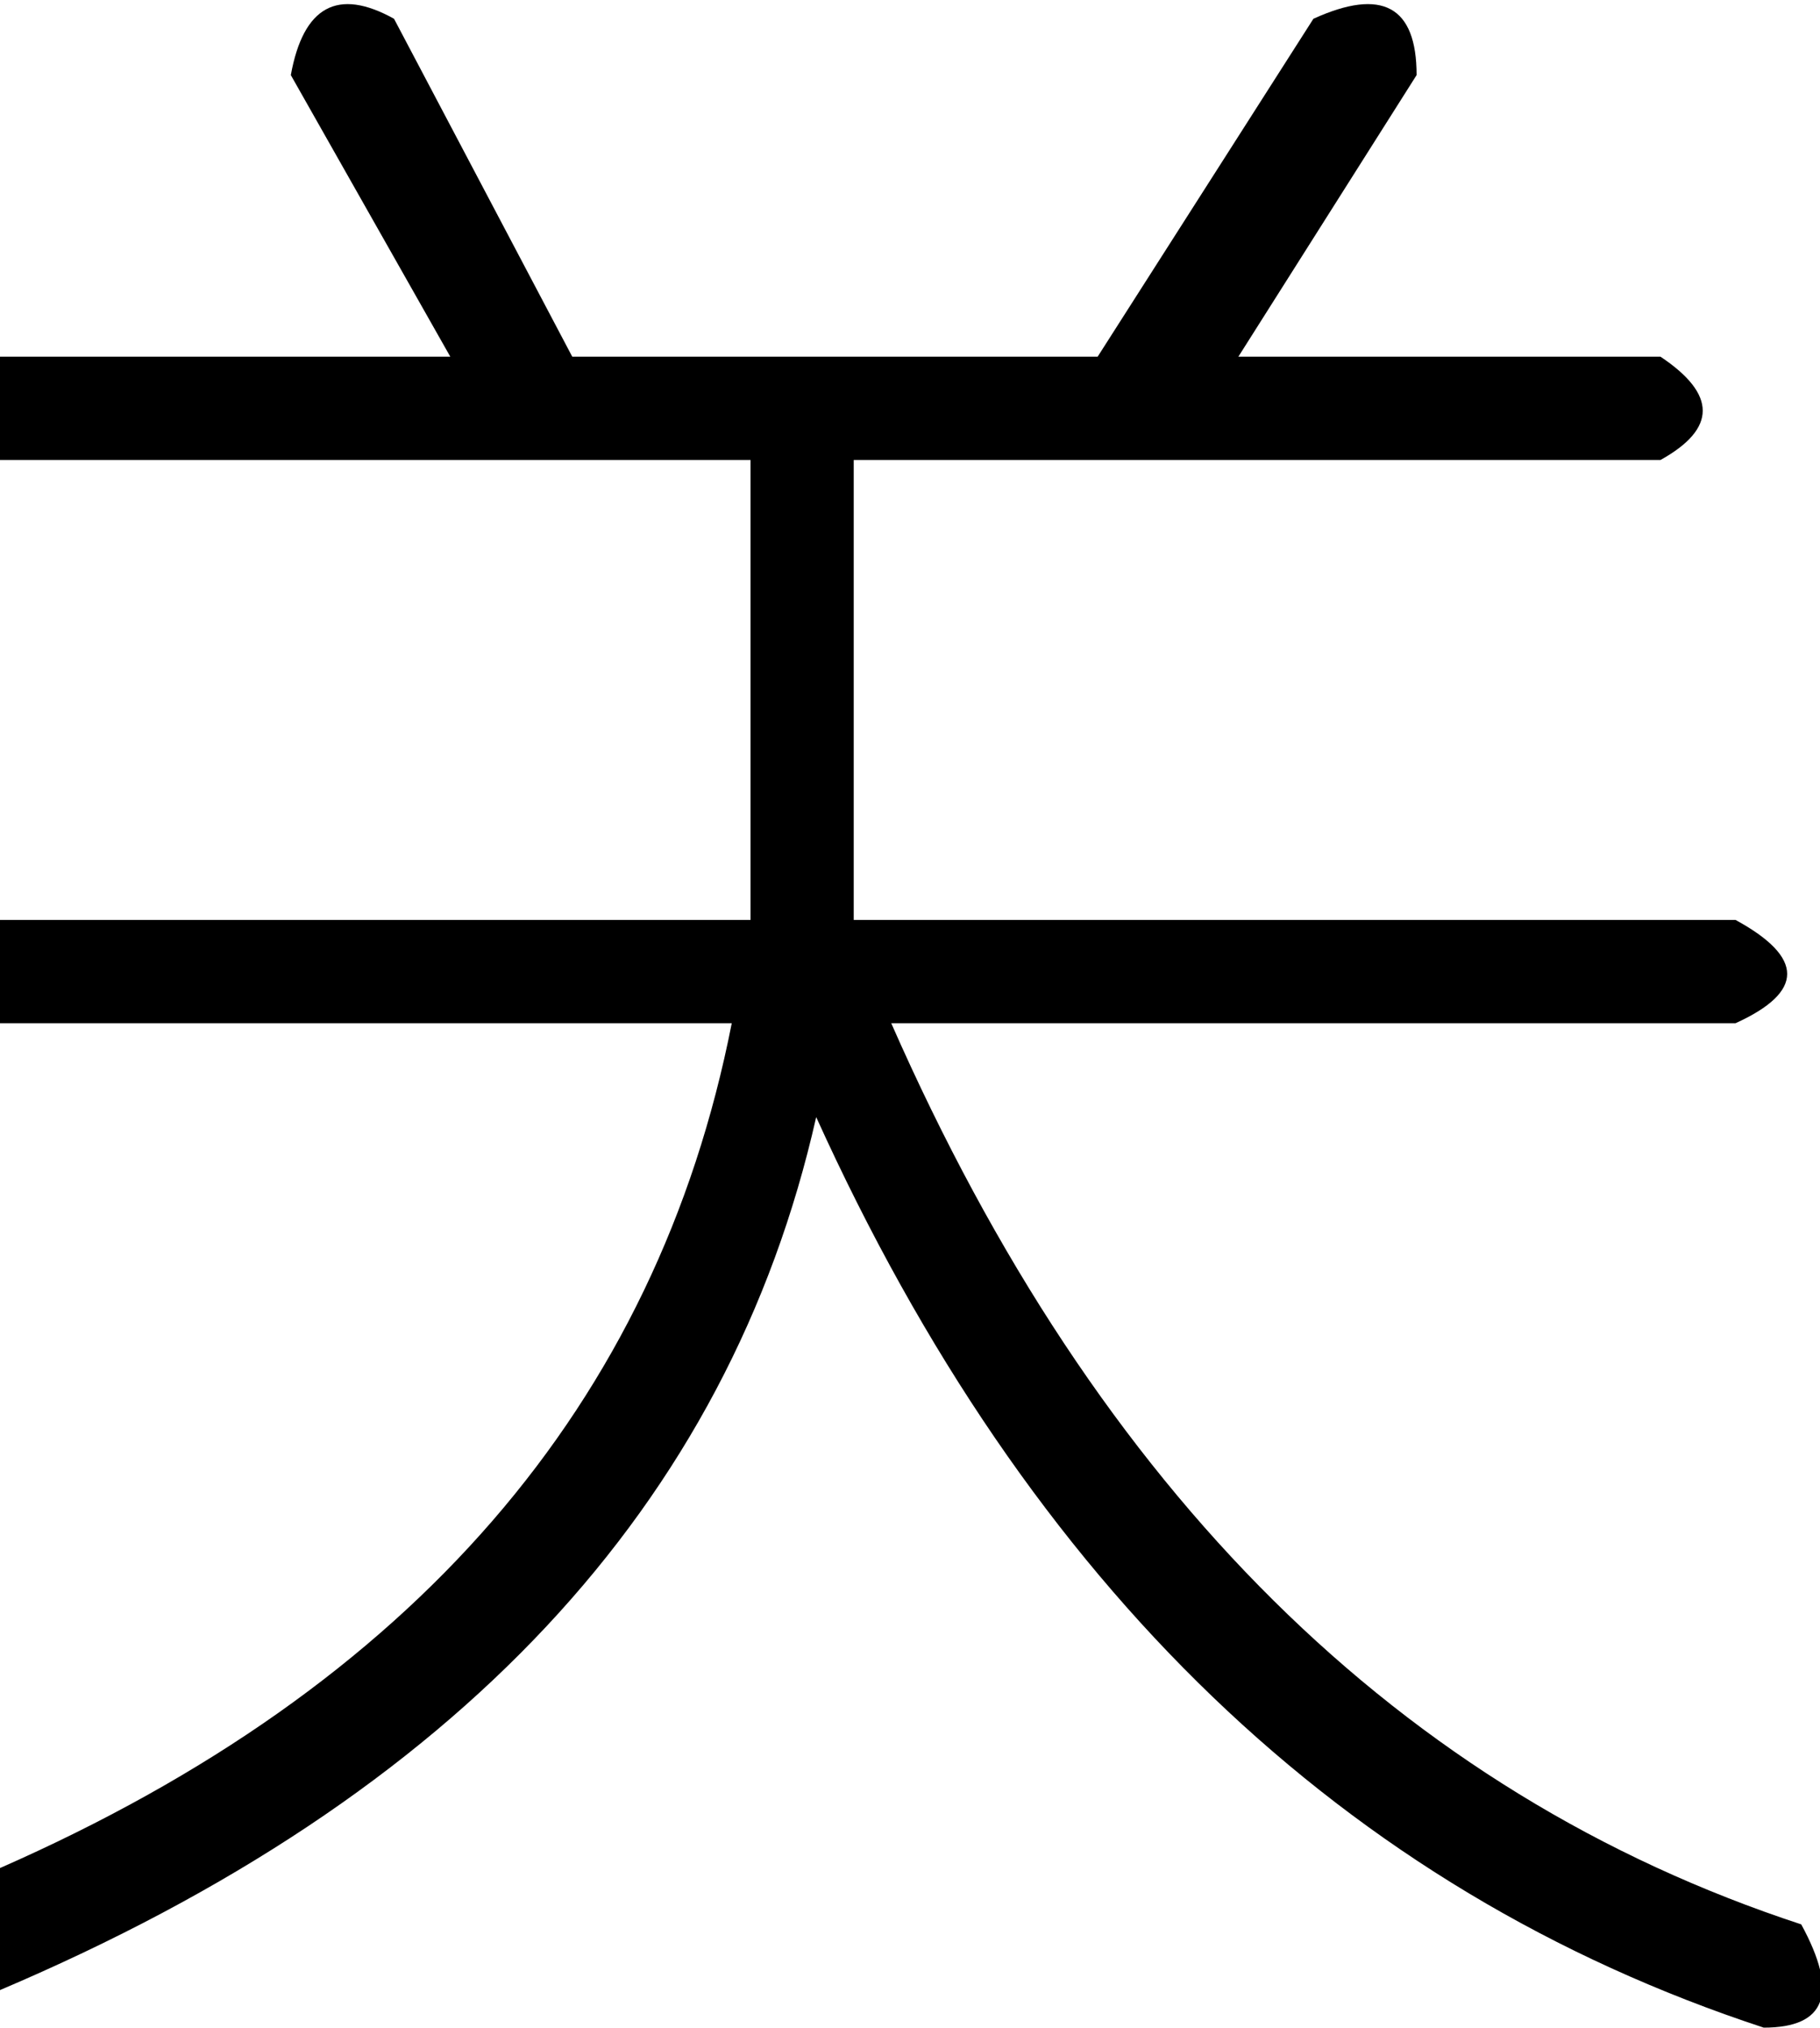
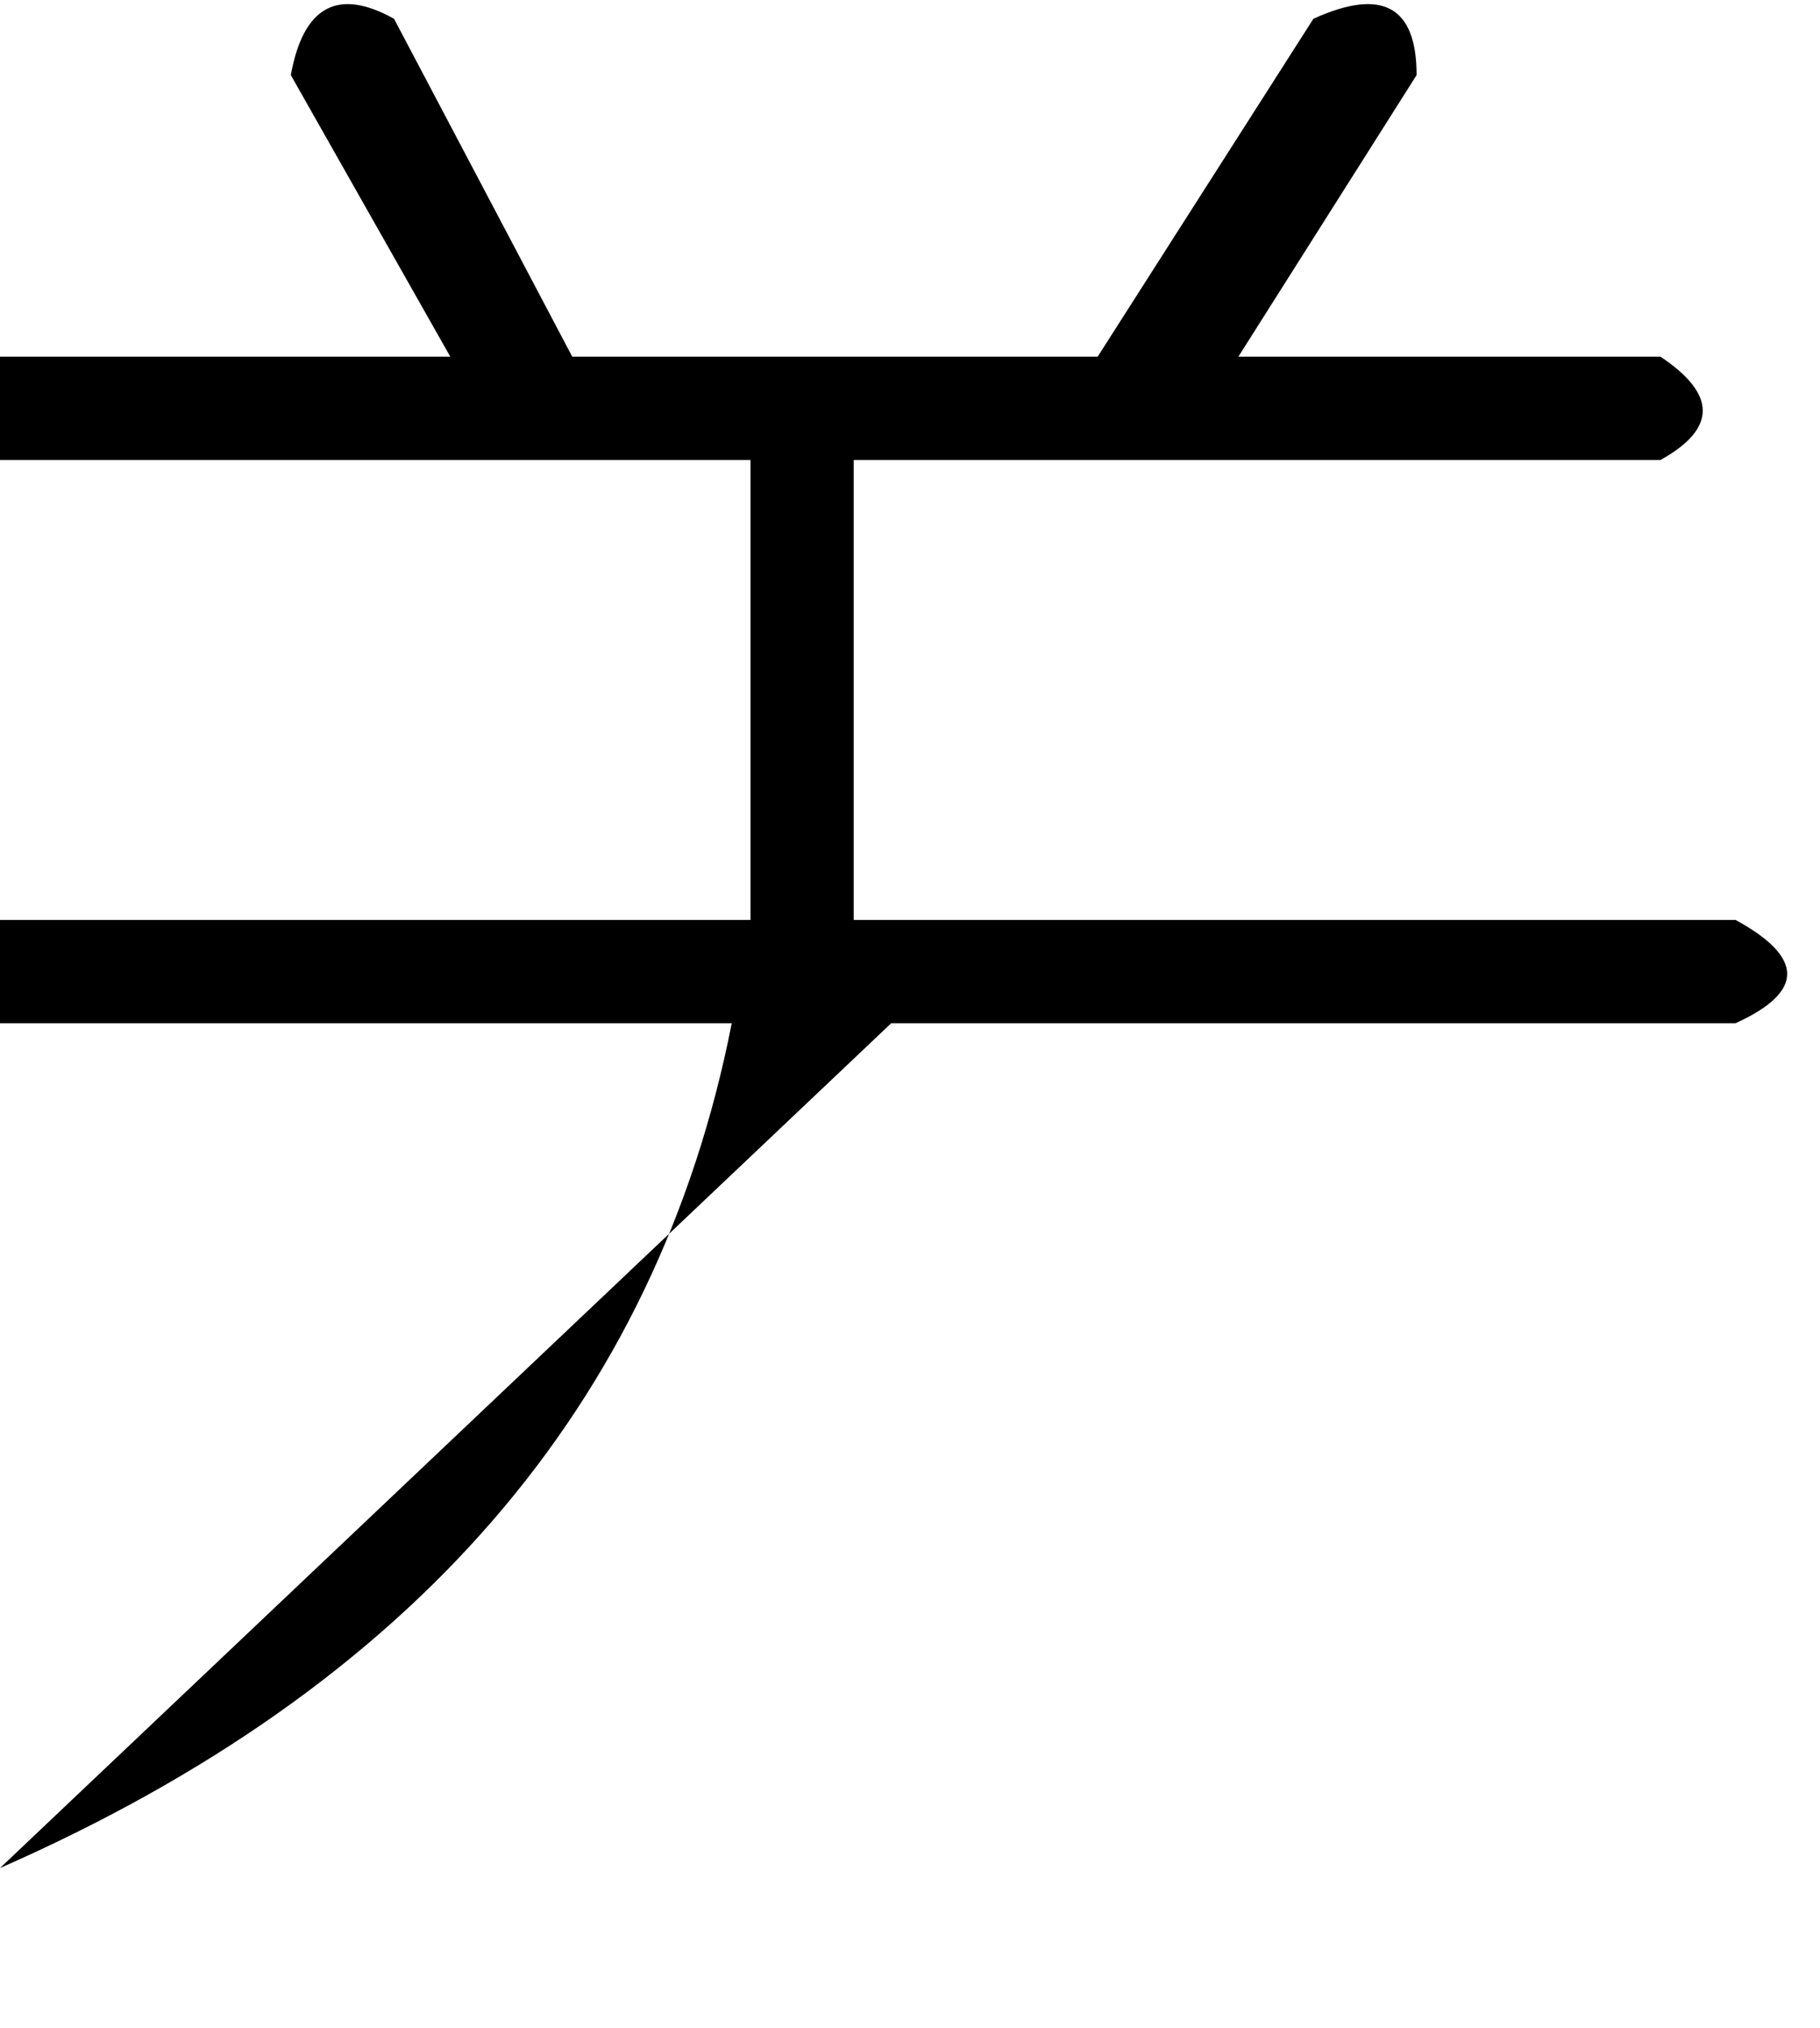
<svg xmlns="http://www.w3.org/2000/svg" height="10.8px" width="9.7px">
  <g transform="matrix(1.0, 0.0, 0.0, 1.0, 28.3, 42.7)">
-     <path d="M-19.05 -37.25 L-23.55 -37.25 Q-21.9 -33.5 -18.7 -32.45 -18.4 -31.9 -18.9 -31.9 -22.25 -33.0 -23.95 -36.75 -24.65 -33.65 -28.3 -32.1 L-28.3 -32.75 Q-25.0 -34.2 -24.4 -37.25 L-28.3 -37.25 -28.3 -37.8 -24.3 -37.8 -24.3 -40.25 -28.3 -40.25 -28.3 -40.8 -25.9 -40.8 -26.75 -42.3 Q-26.65 -42.85 -26.2 -42.6 L-25.25 -40.8 -22.45 -40.8 -21.3 -42.6 Q-20.75 -42.85 -20.75 -42.3 L-21.7 -40.8 -19.45 -40.8 Q-19.0 -40.5 -19.45 -40.25 L-23.75 -40.25 -23.75 -37.8 -19.05 -37.8 Q-18.5 -37.5 -19.05 -37.25" fill="#000000" fill-rule="evenodd" stroke="none" />
+     <path d="M-19.05 -37.25 L-23.55 -37.25 L-28.3 -32.75 Q-25.0 -34.2 -24.4 -37.25 L-28.3 -37.25 -28.3 -37.8 -24.3 -37.8 -24.3 -40.25 -28.3 -40.25 -28.3 -40.8 -25.9 -40.8 -26.75 -42.3 Q-26.65 -42.85 -26.2 -42.6 L-25.25 -40.8 -22.45 -40.8 -21.3 -42.6 Q-20.75 -42.85 -20.75 -42.3 L-21.7 -40.8 -19.45 -40.8 Q-19.0 -40.5 -19.45 -40.25 L-23.75 -40.25 -23.75 -37.8 -19.05 -37.8 Q-18.5 -37.5 -19.05 -37.25" fill="#000000" fill-rule="evenodd" stroke="none" />
  </g>
</svg>